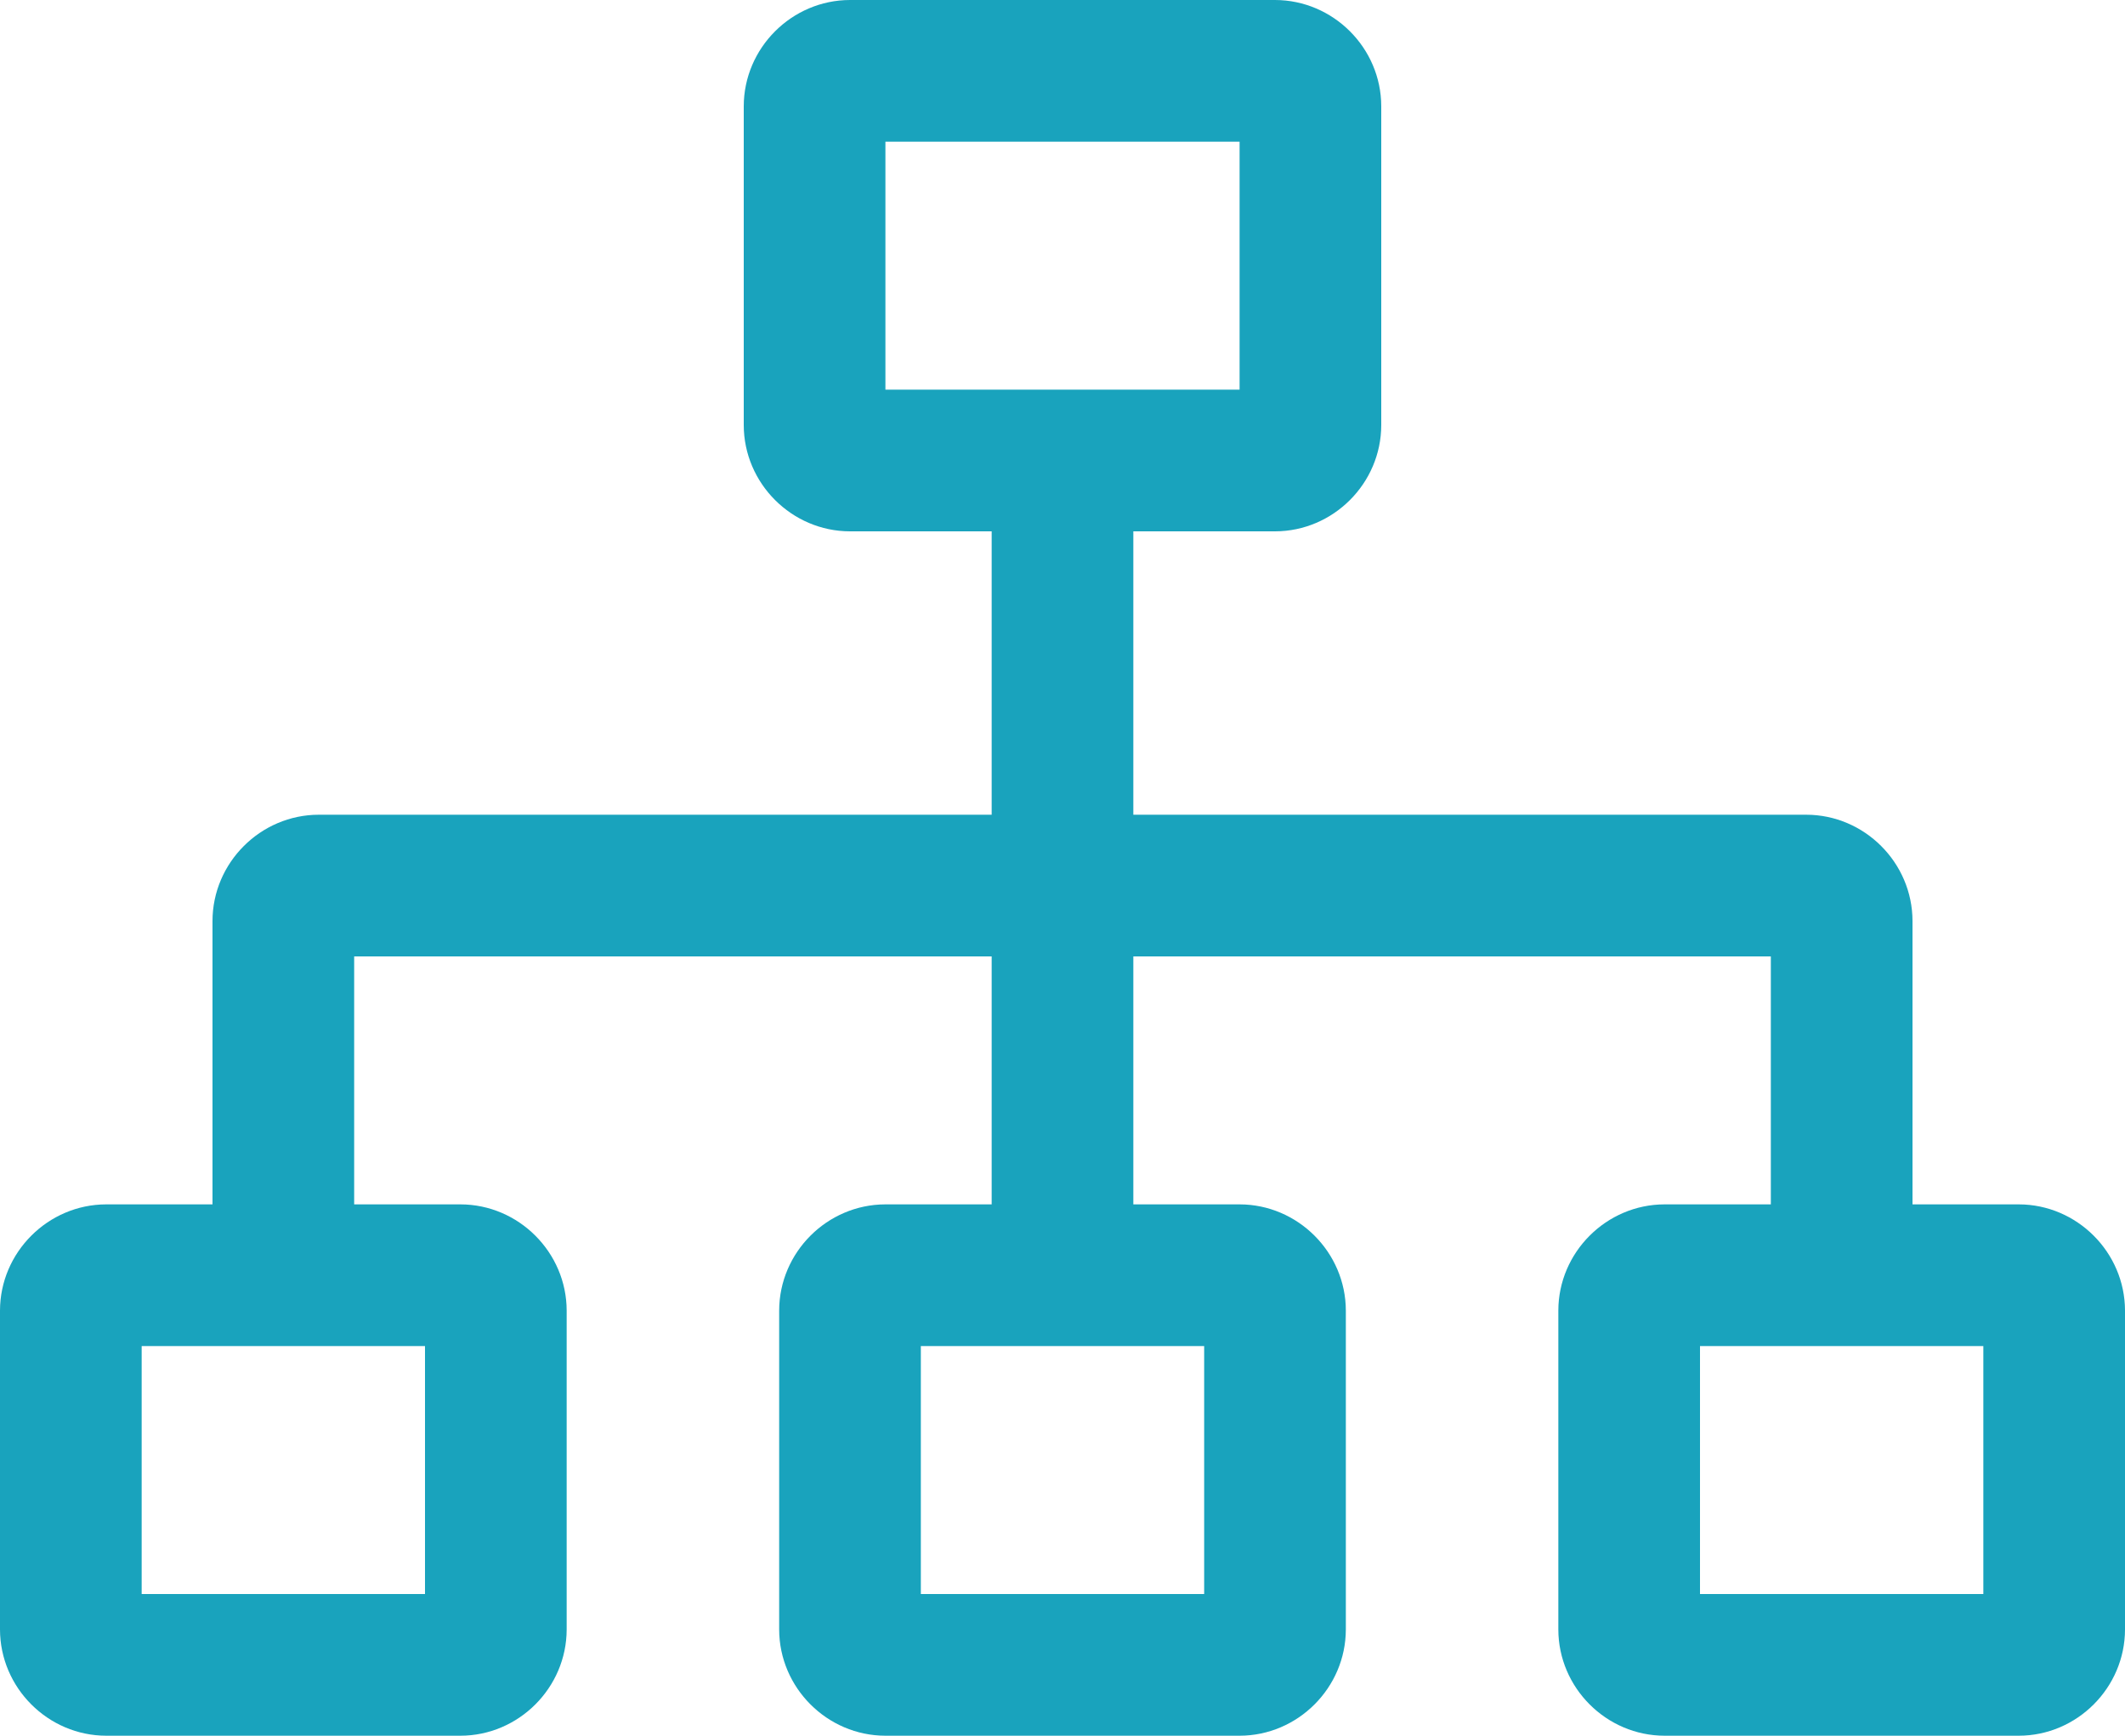
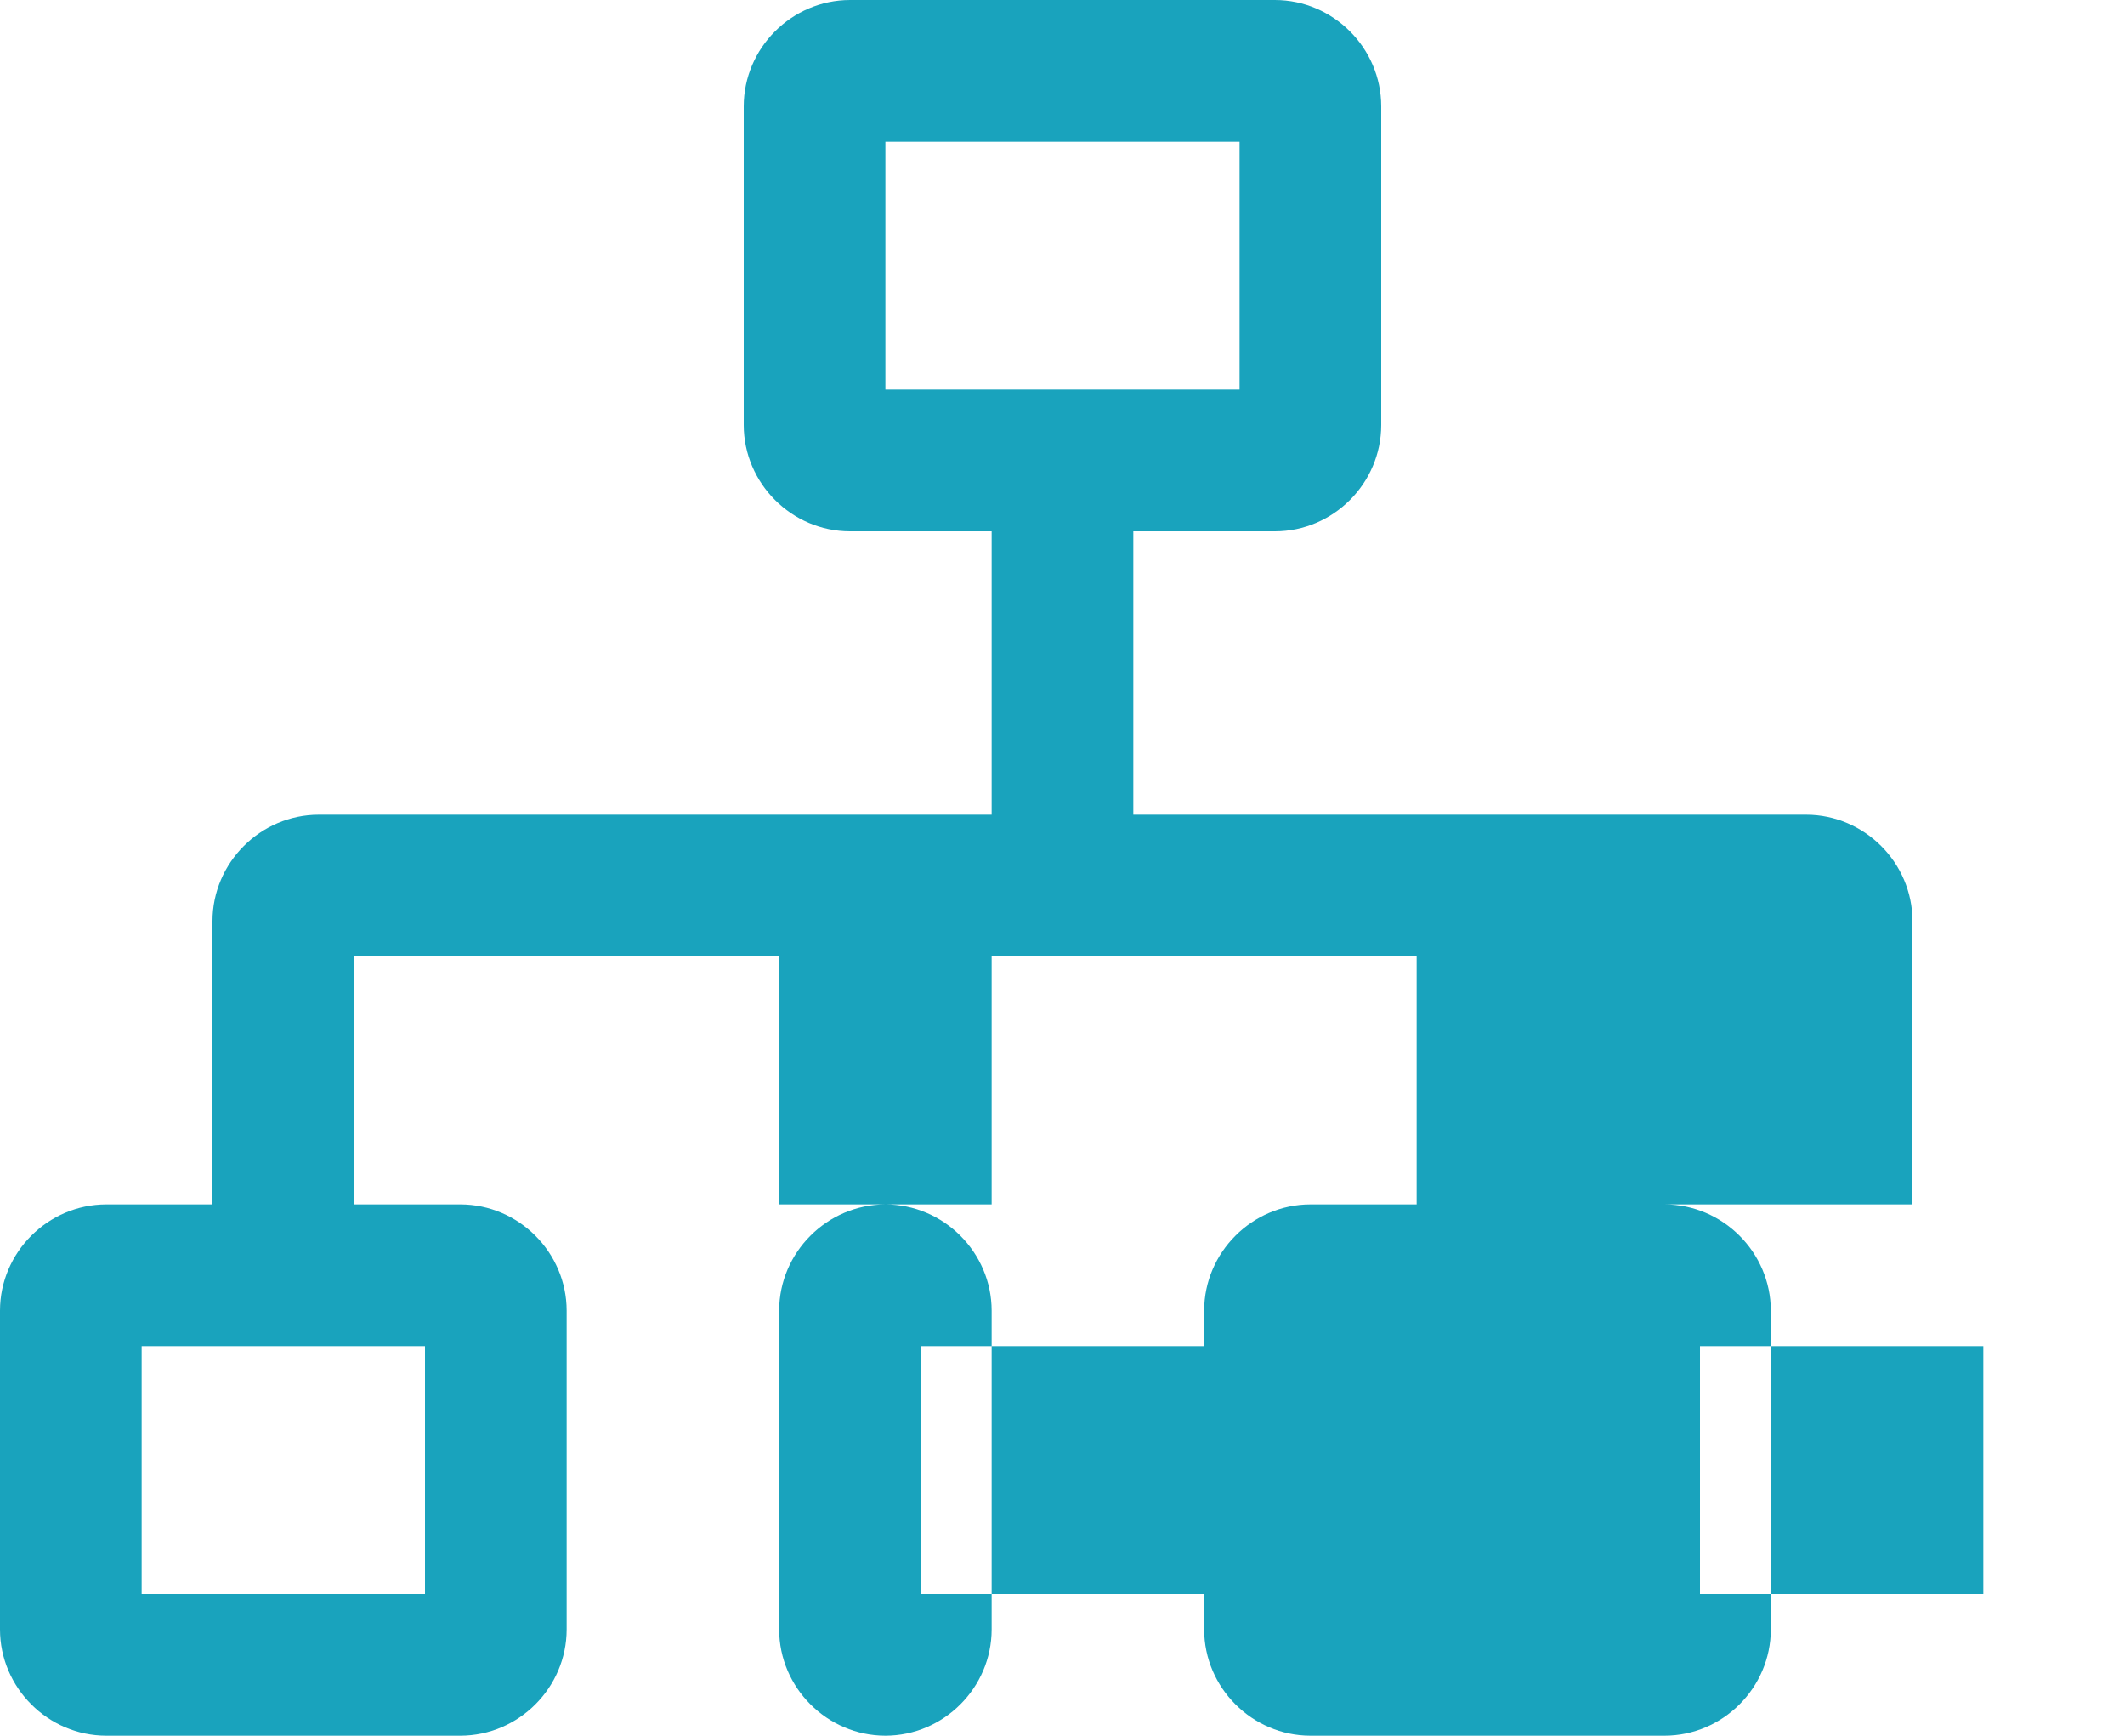
<svg xmlns="http://www.w3.org/2000/svg" width="100%" height="100%" viewBox="0 0 480 392" version="1.1" xml:space="preserve" style="fill-rule:evenodd;clip-rule:evenodd;stroke-linejoin:round;stroke-miterlimit:2;">
-   <path d="M456,272l-24,0l0,-64c-0.015,-13.16 -10.84,-23.985 -24,-24l-152,0l0,-64l32,0c13.16,-0.015 23.985,-10.84 24,-24l0,-72c-0.015,-13.16 -10.84,-23.985 -24,-24l-96,0c-13.16,0.015 -23.985,10.84 -24,24l0,72c0.015,13.16 10.84,23.985 24,24l32,0l0,64l-152,0c-13.16,0.015 -23.985,10.84 -24,24l0,64l-24,0c-13.16,0.015 -23.985,10.84 -24,24l0,72c0.015,13.16 10.84,23.985 24,24l80,0c13.16,-0.015 23.985,-10.84 24,-24l0,-72c-0.015,-13.16 -10.84,-23.985 -24,-24l-24,0l0,-56l144,0l0,56l-24,0c-13.16,0.015 -23.985,10.84 -24,24l0,72c0.015,13.16 10.84,23.985 24,24l80,0c13.16,-0.015 23.985,-10.84 24,-24l0,-72c-0.015,-13.16 -10.84,-23.985 -24,-24l-24,0l0,-56l144,0l0,56l-24,0c-13.16,0.015 -23.985,10.84 -24,24l0,72c0.015,13.16 10.84,23.985 24,24l80,0c13.16,-0.015 23.985,-10.84 24,-24l0,-72c-0.015,-13.16 -10.84,-23.985 -24,-24Zm-256,-240l80,0l0,56l-80,0l0,-56Zm-104,272l0,56l-64,0l0,-56l64,0Zm176,0l0,56l-64,0l0,-56l64,0Zm176,56l-64,0l0,-56l64,0l0,56Z" style="fill:#19a3bd;fill-rule:nonzero;" />
+   <path d="M456,272l-24,0l0,-64c-0.015,-13.16 -10.84,-23.985 -24,-24l-152,0l0,-64l32,0c13.16,-0.015 23.985,-10.84 24,-24l0,-72c-0.015,-13.16 -10.84,-23.985 -24,-24l-96,0c-13.16,0.015 -23.985,10.84 -24,24l0,72c0.015,13.16 10.84,23.985 24,24l32,0l0,64l-152,0c-13.16,0.015 -23.985,10.84 -24,24l0,64l-24,0c-13.16,0.015 -23.985,10.84 -24,24l0,72c0.015,13.16 10.84,23.985 24,24l80,0c13.16,-0.015 23.985,-10.84 24,-24l0,-72c-0.015,-13.16 -10.84,-23.985 -24,-24l-24,0l0,-56l144,0l0,56l-24,0c-13.16,0.015 -23.985,10.84 -24,24l0,72c0.015,13.16 10.84,23.985 24,24c13.16,-0.015 23.985,-10.84 24,-24l0,-72c-0.015,-13.16 -10.84,-23.985 -24,-24l-24,0l0,-56l144,0l0,56l-24,0c-13.16,0.015 -23.985,10.84 -24,24l0,72c0.015,13.16 10.84,23.985 24,24l80,0c13.16,-0.015 23.985,-10.84 24,-24l0,-72c-0.015,-13.16 -10.84,-23.985 -24,-24Zm-256,-240l80,0l0,56l-80,0l0,-56Zm-104,272l0,56l-64,0l0,-56l64,0Zm176,0l0,56l-64,0l0,-56l64,0Zm176,56l-64,0l0,-56l64,0l0,56Z" style="fill:#19a3bd;fill-rule:nonzero;" />
</svg>